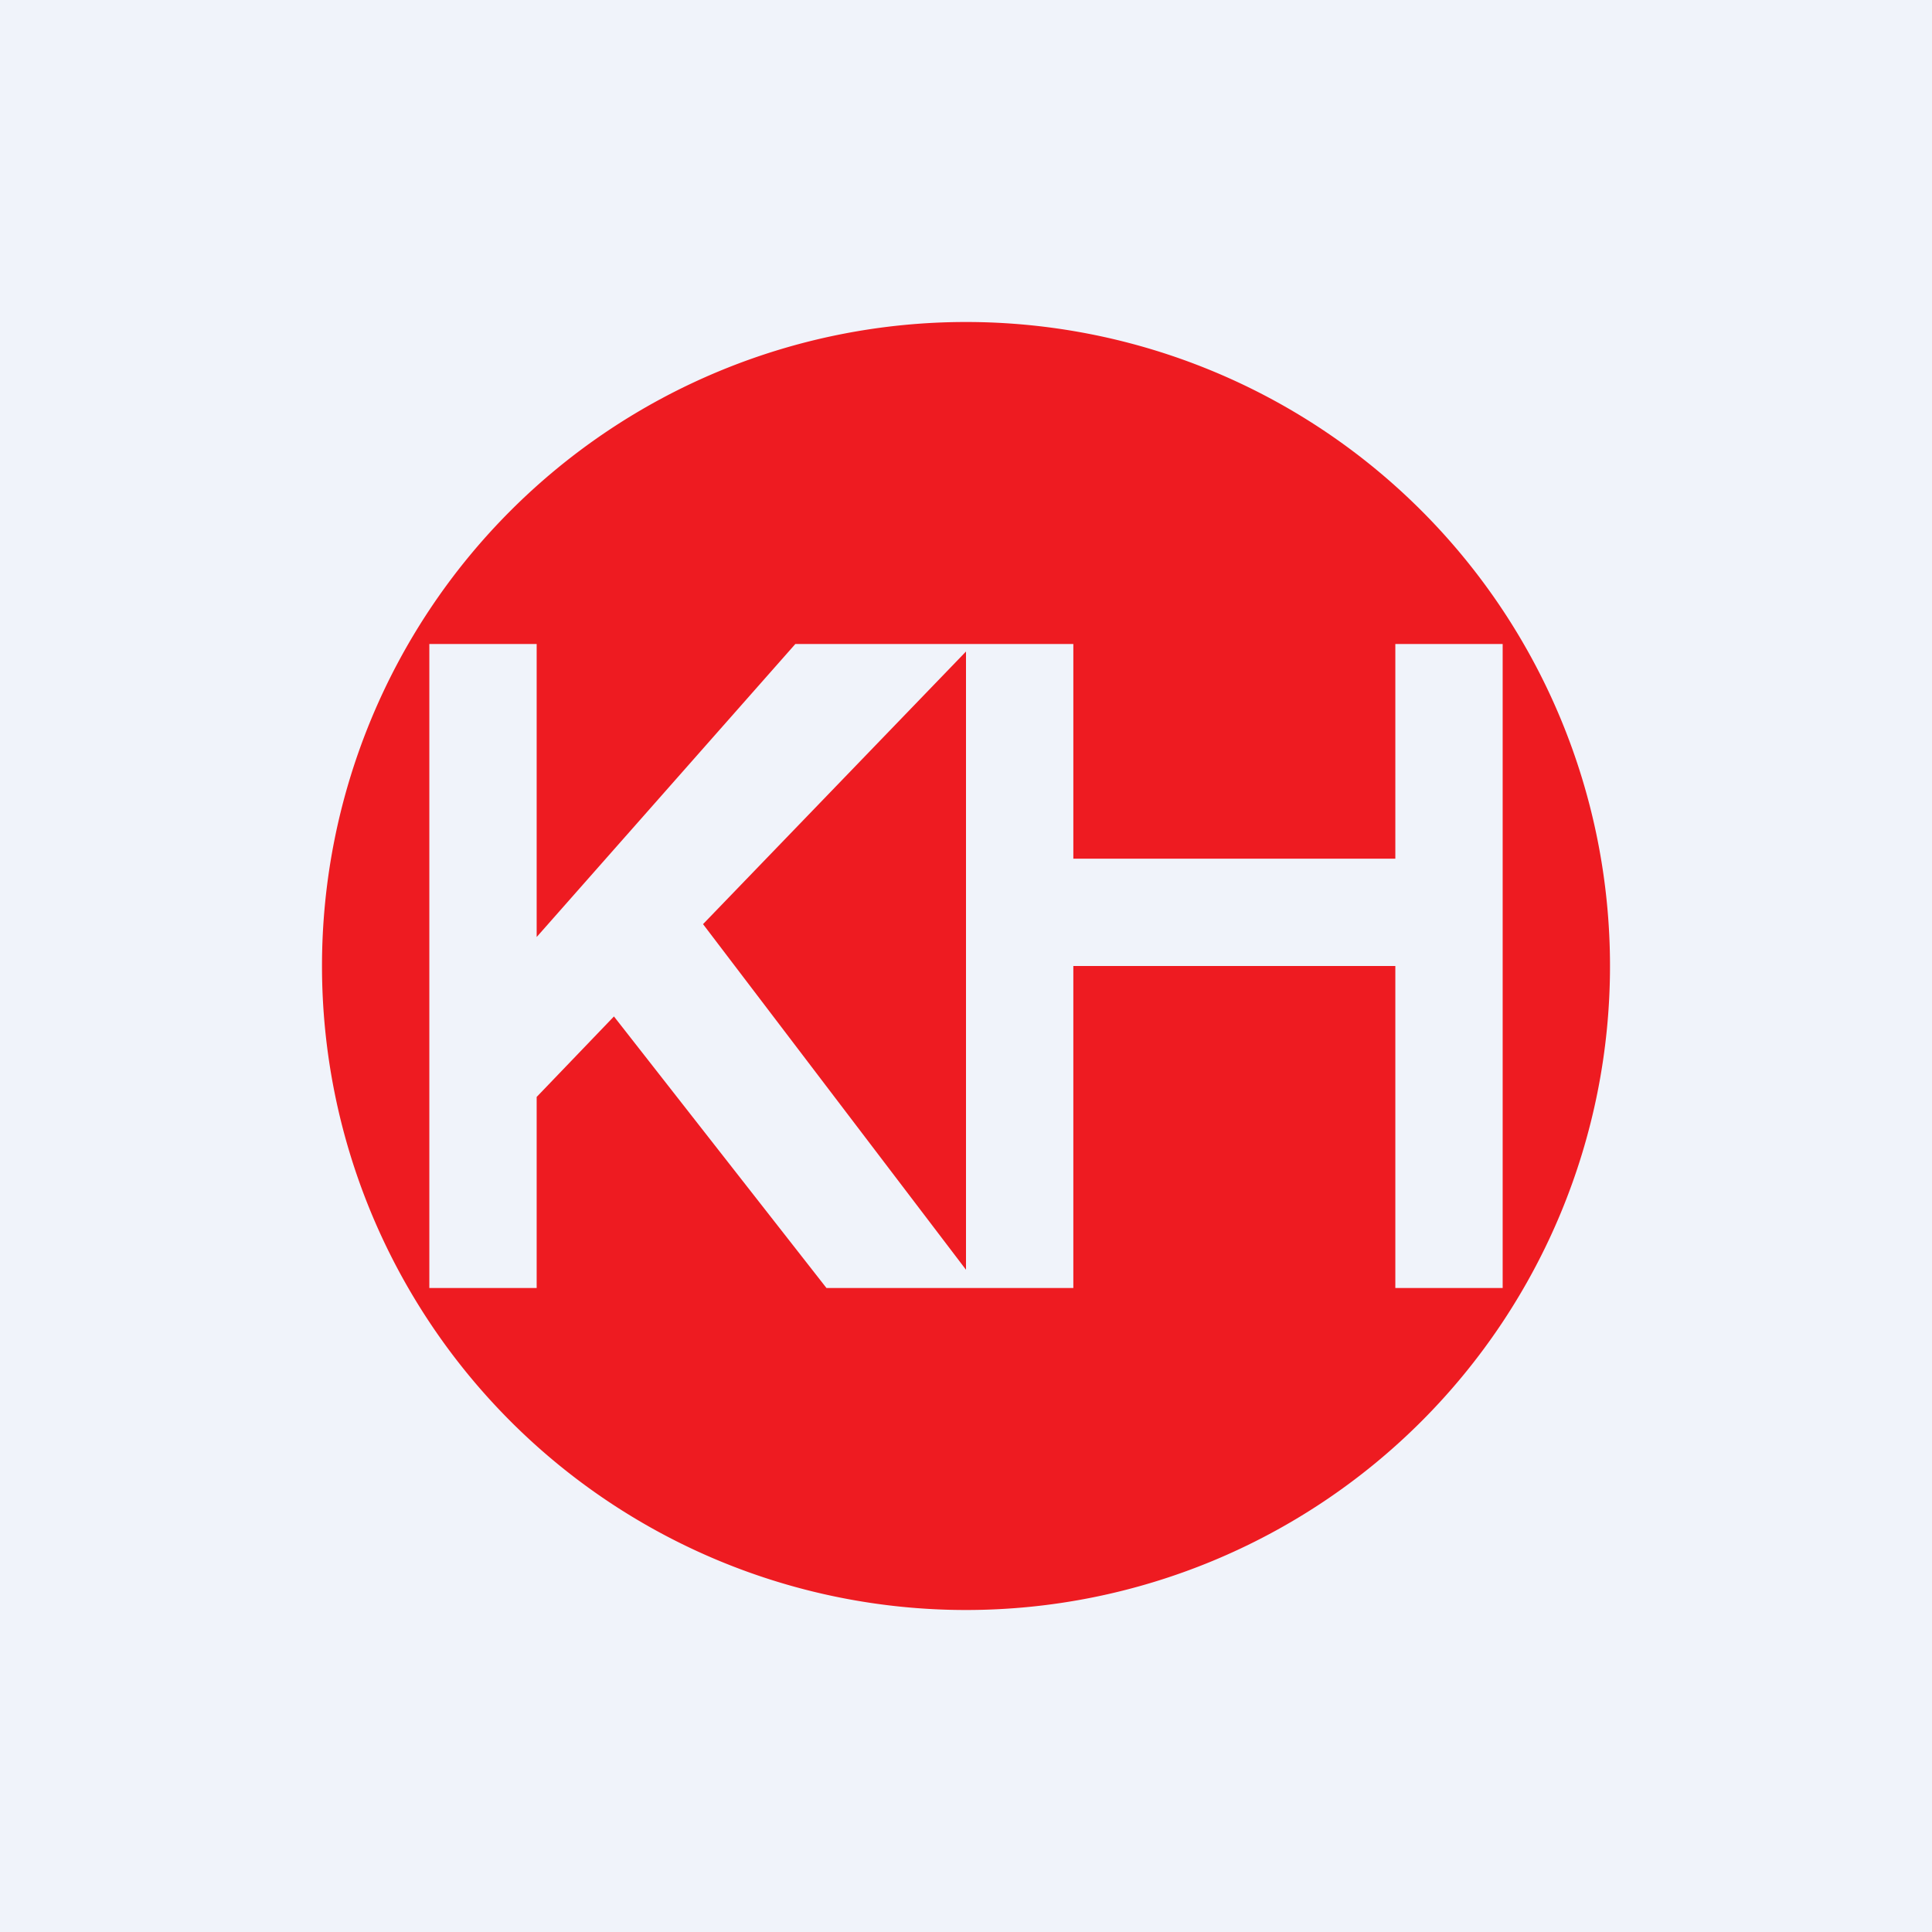
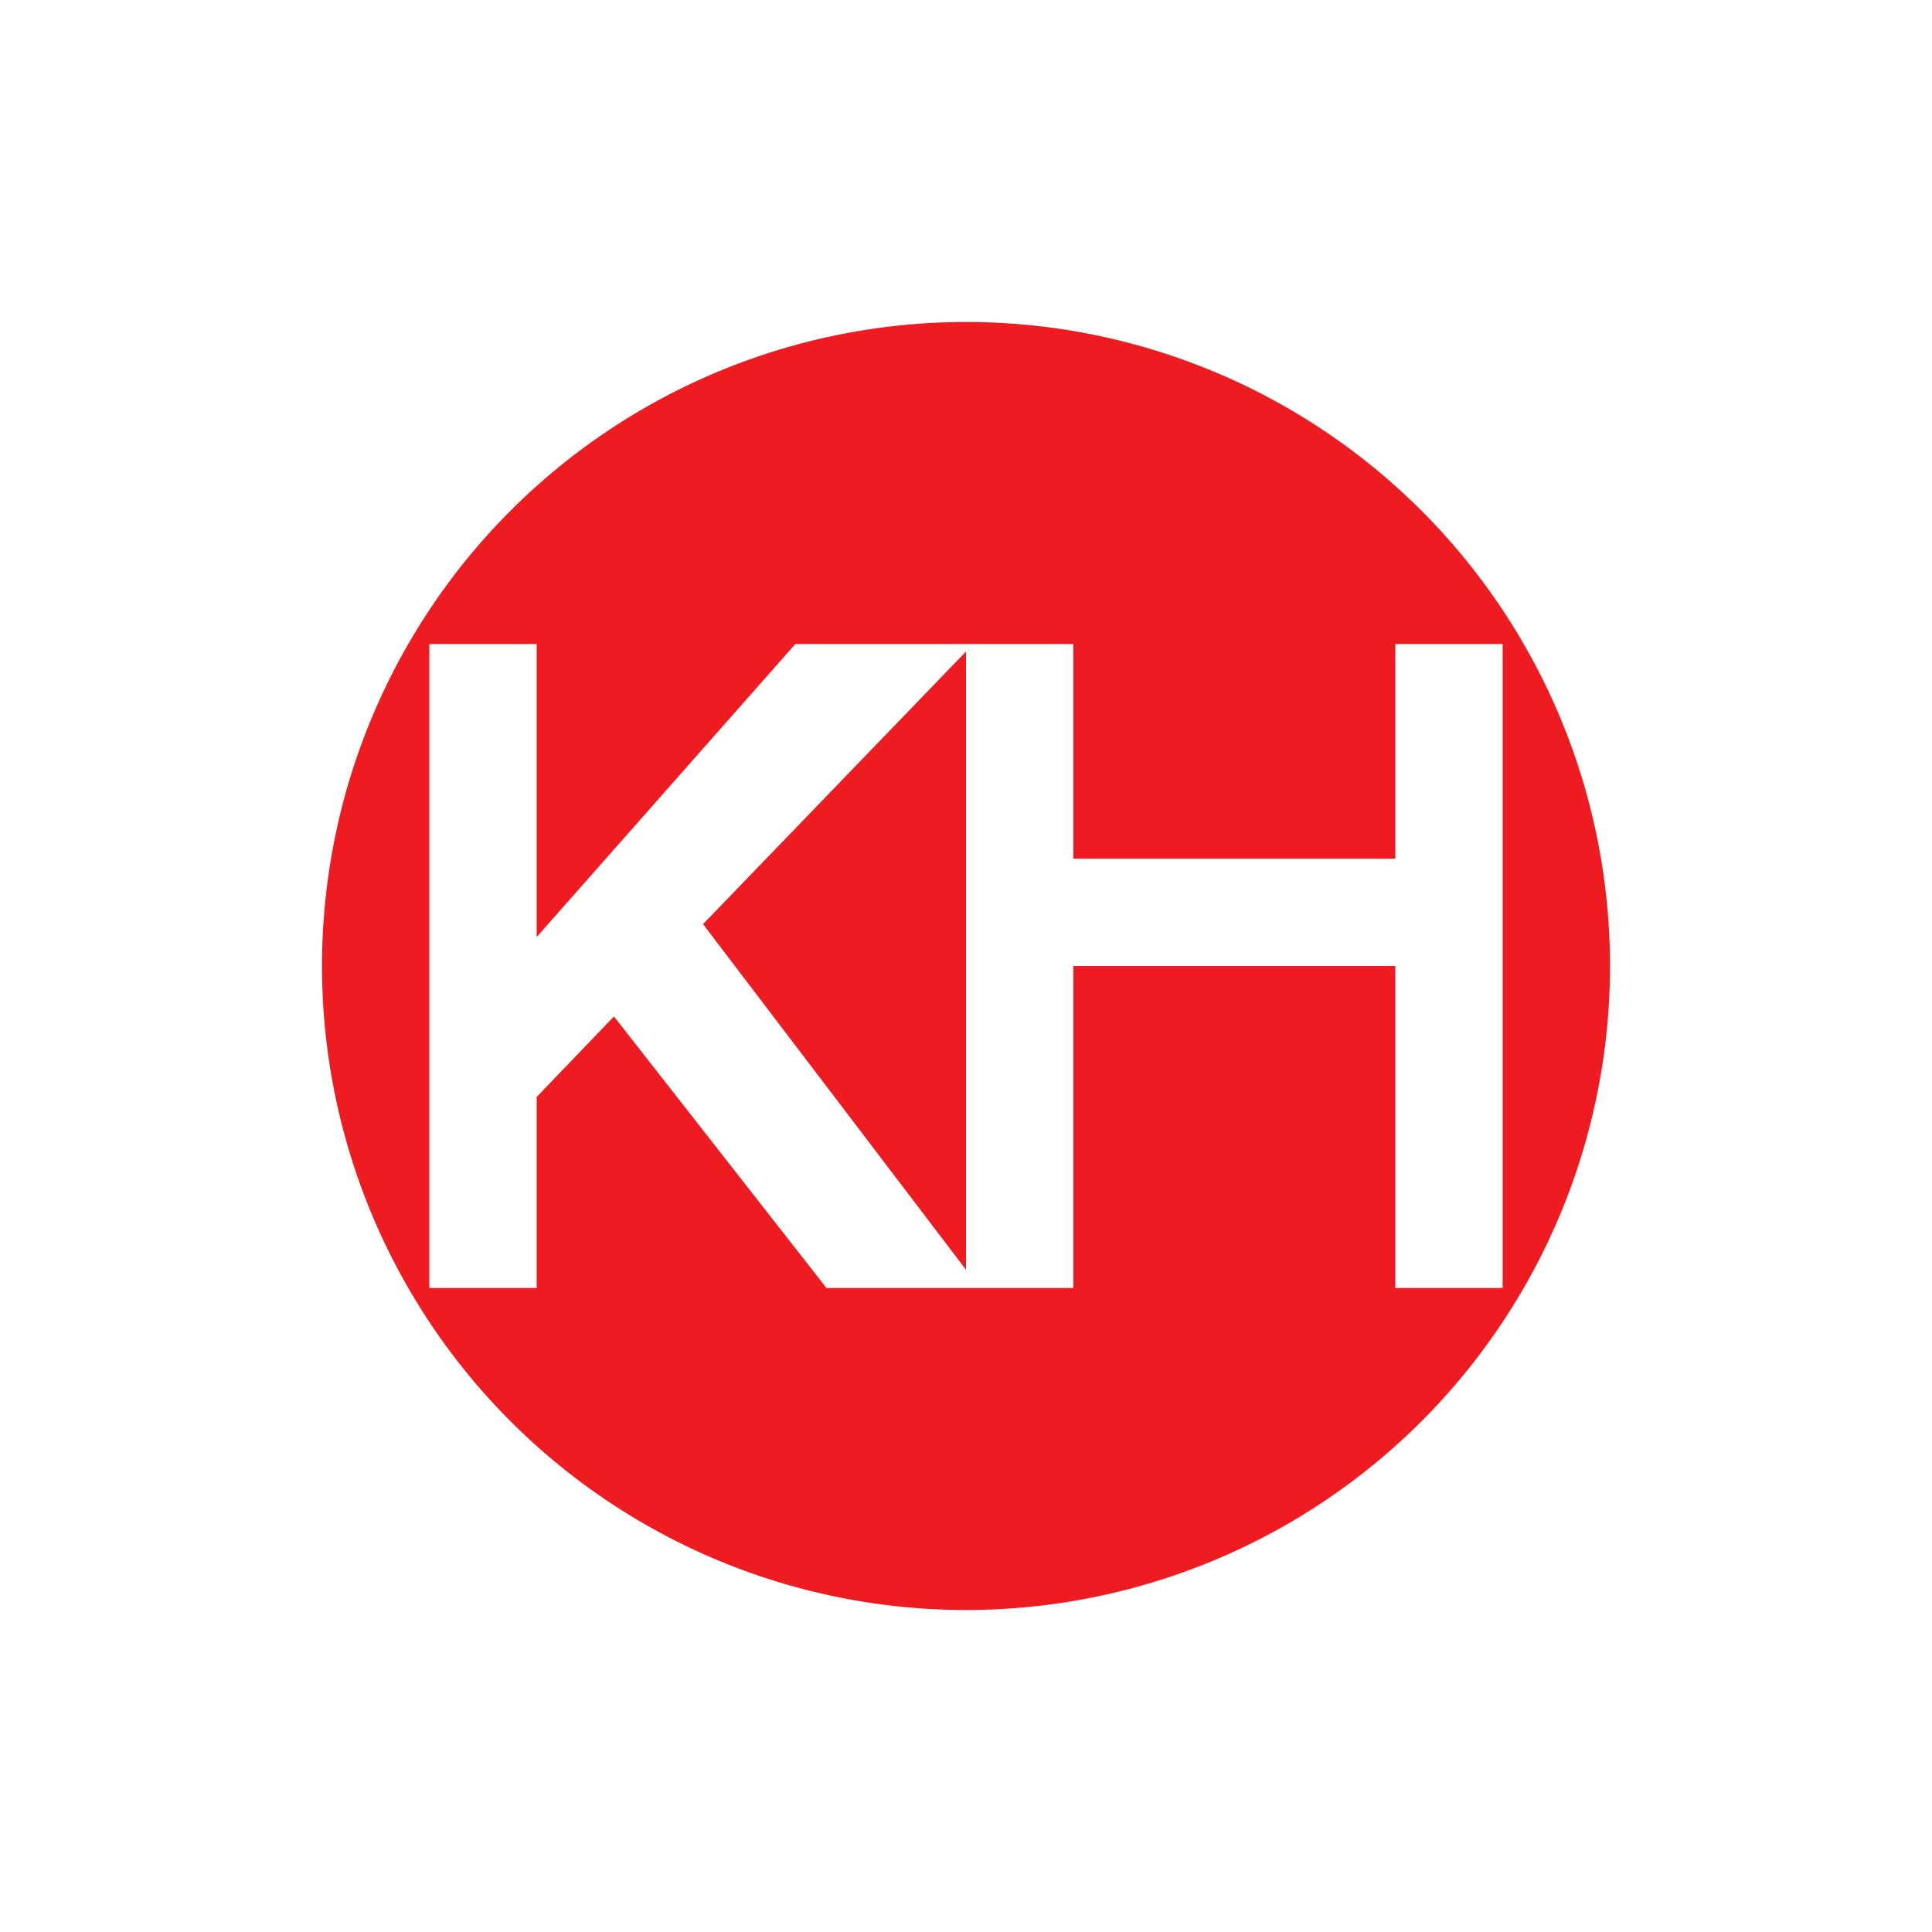
<svg xmlns="http://www.w3.org/2000/svg" width="18" height="18" viewBox="0 0 18 18">
-   <path fill="#F0F3FA" d="M0 0h18v18H0z" />
  <path d="M9 15A6 6 0 1 0 9 3a6 6 0 0 0 0 12ZM4 6h1v2.73L7.41 6H10v2h3V6h1v6h-1V9h-3v3H7.7L5.72 9.47l-.72.75V12H4V6Zm2.55 2.61L9 6.07v5.76L6.55 8.61Z" fill="#EE1B21" />
</svg>